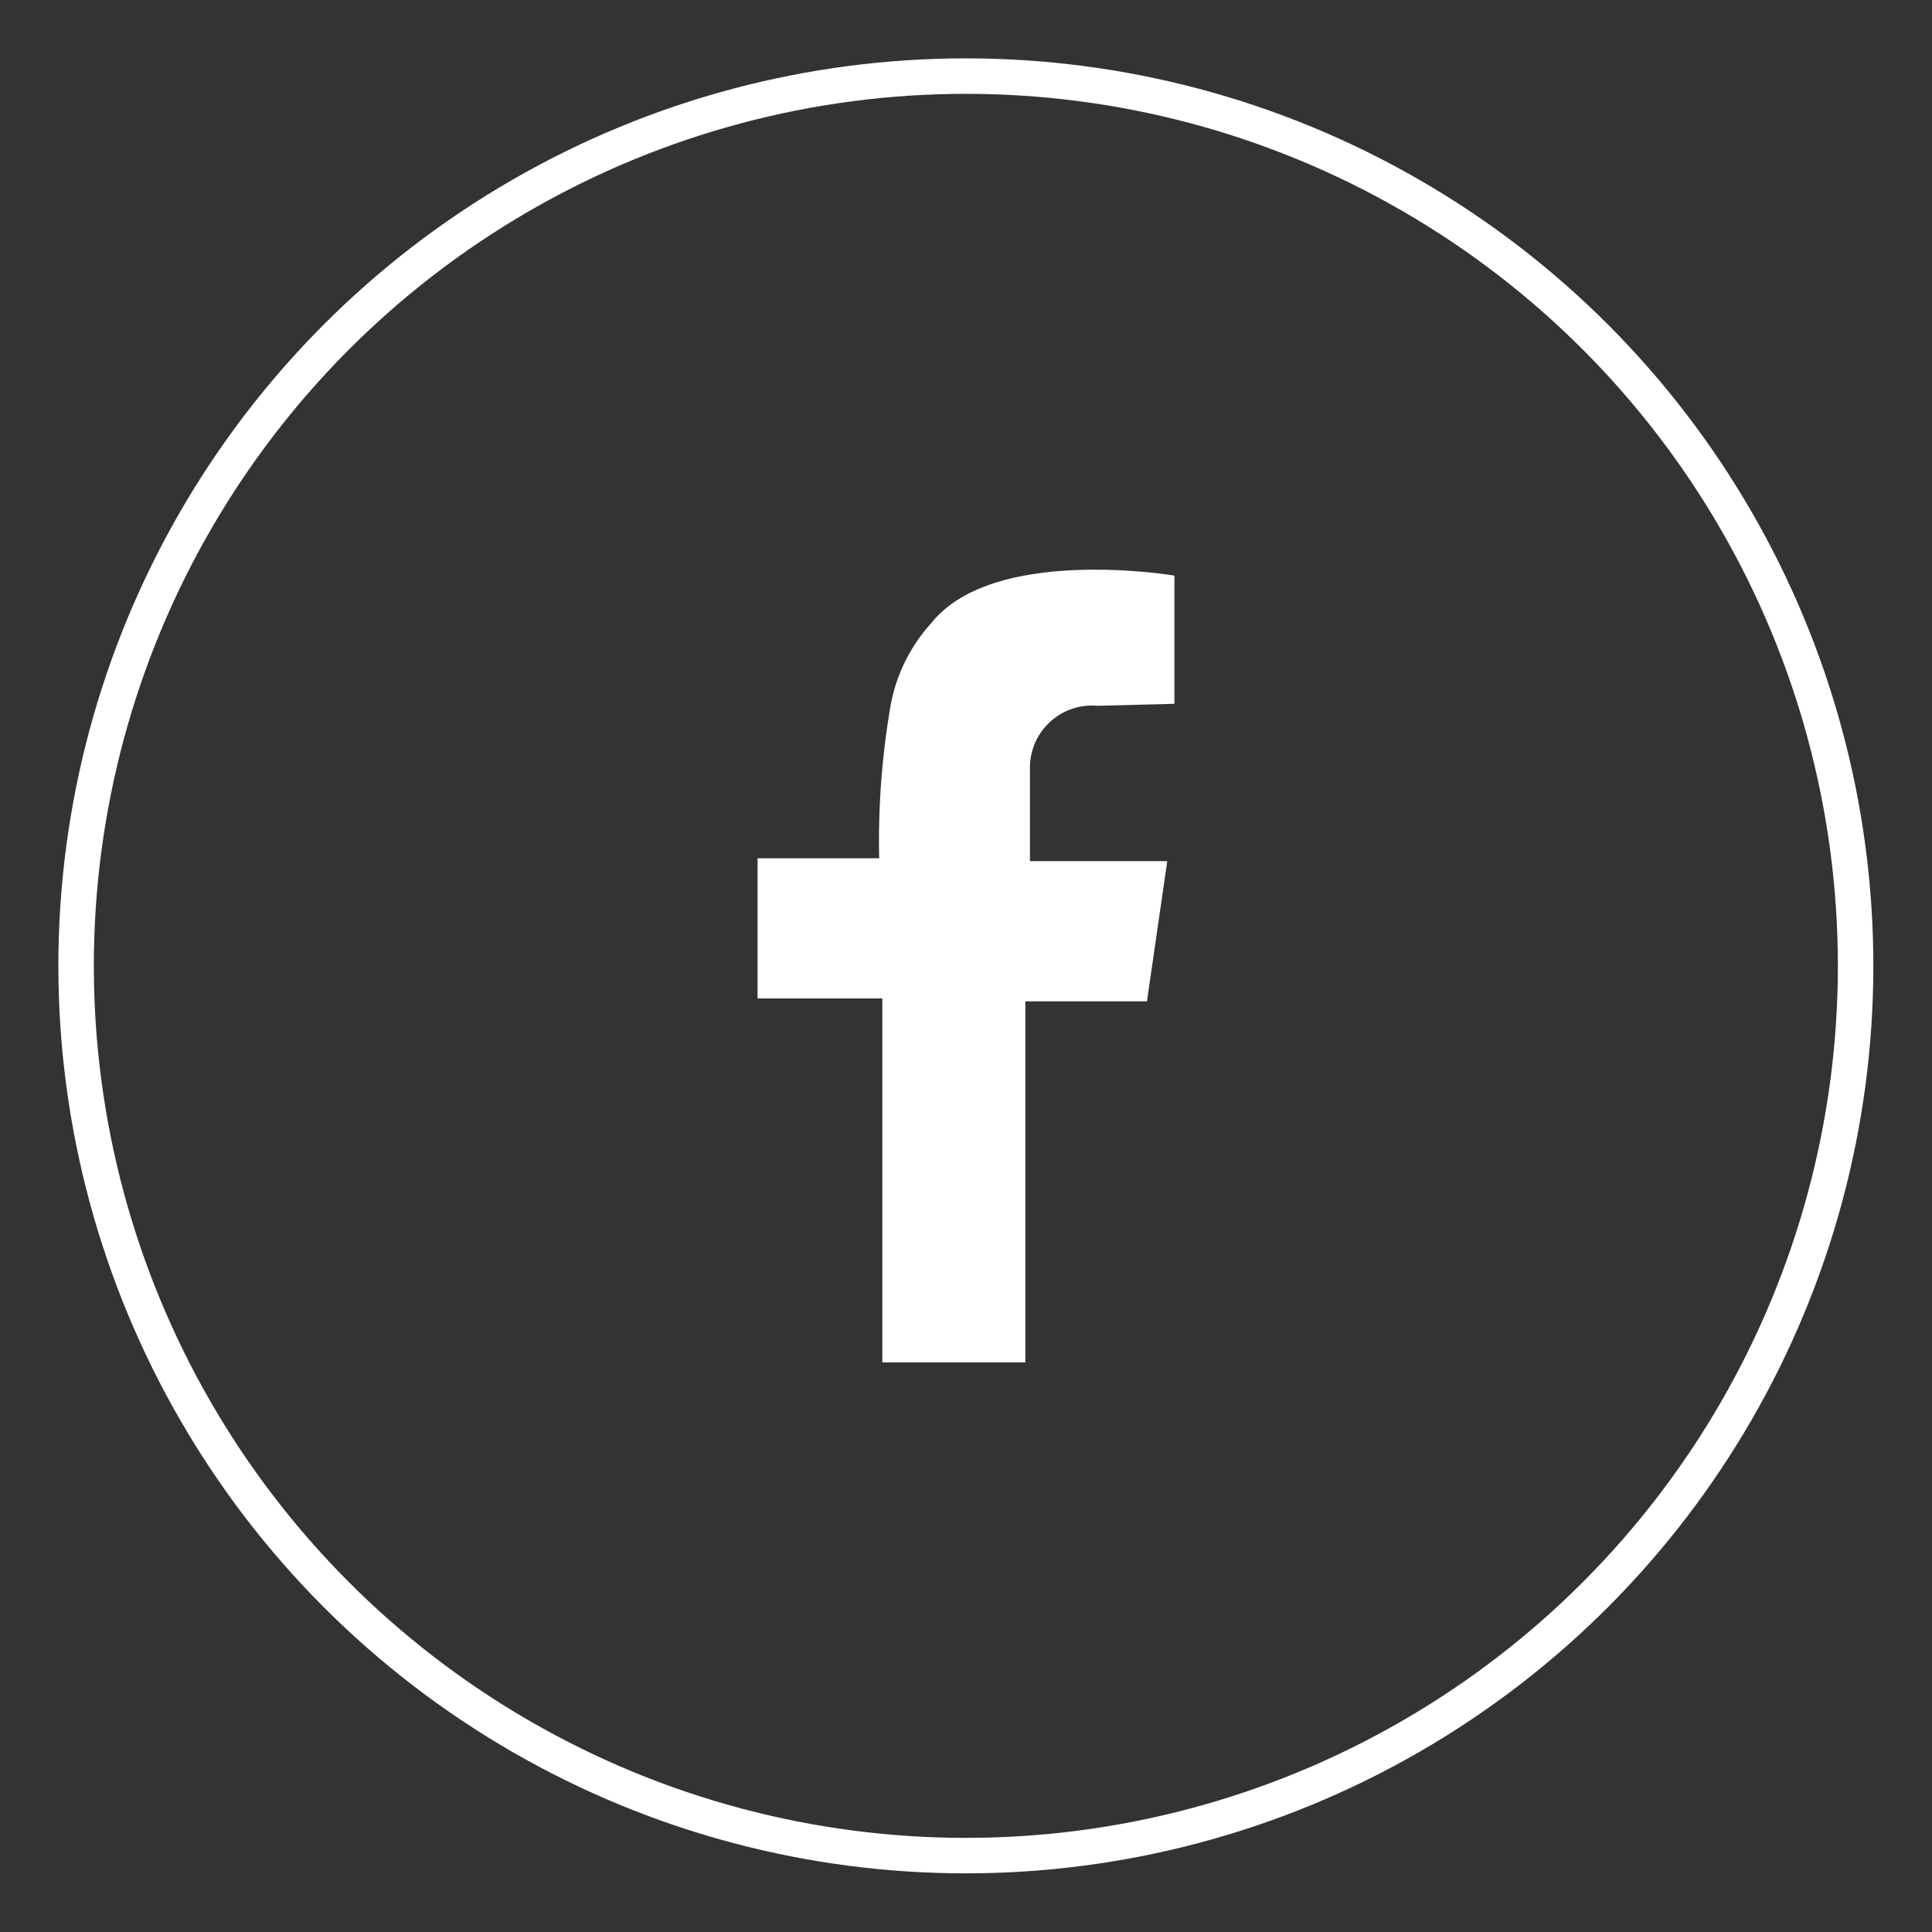
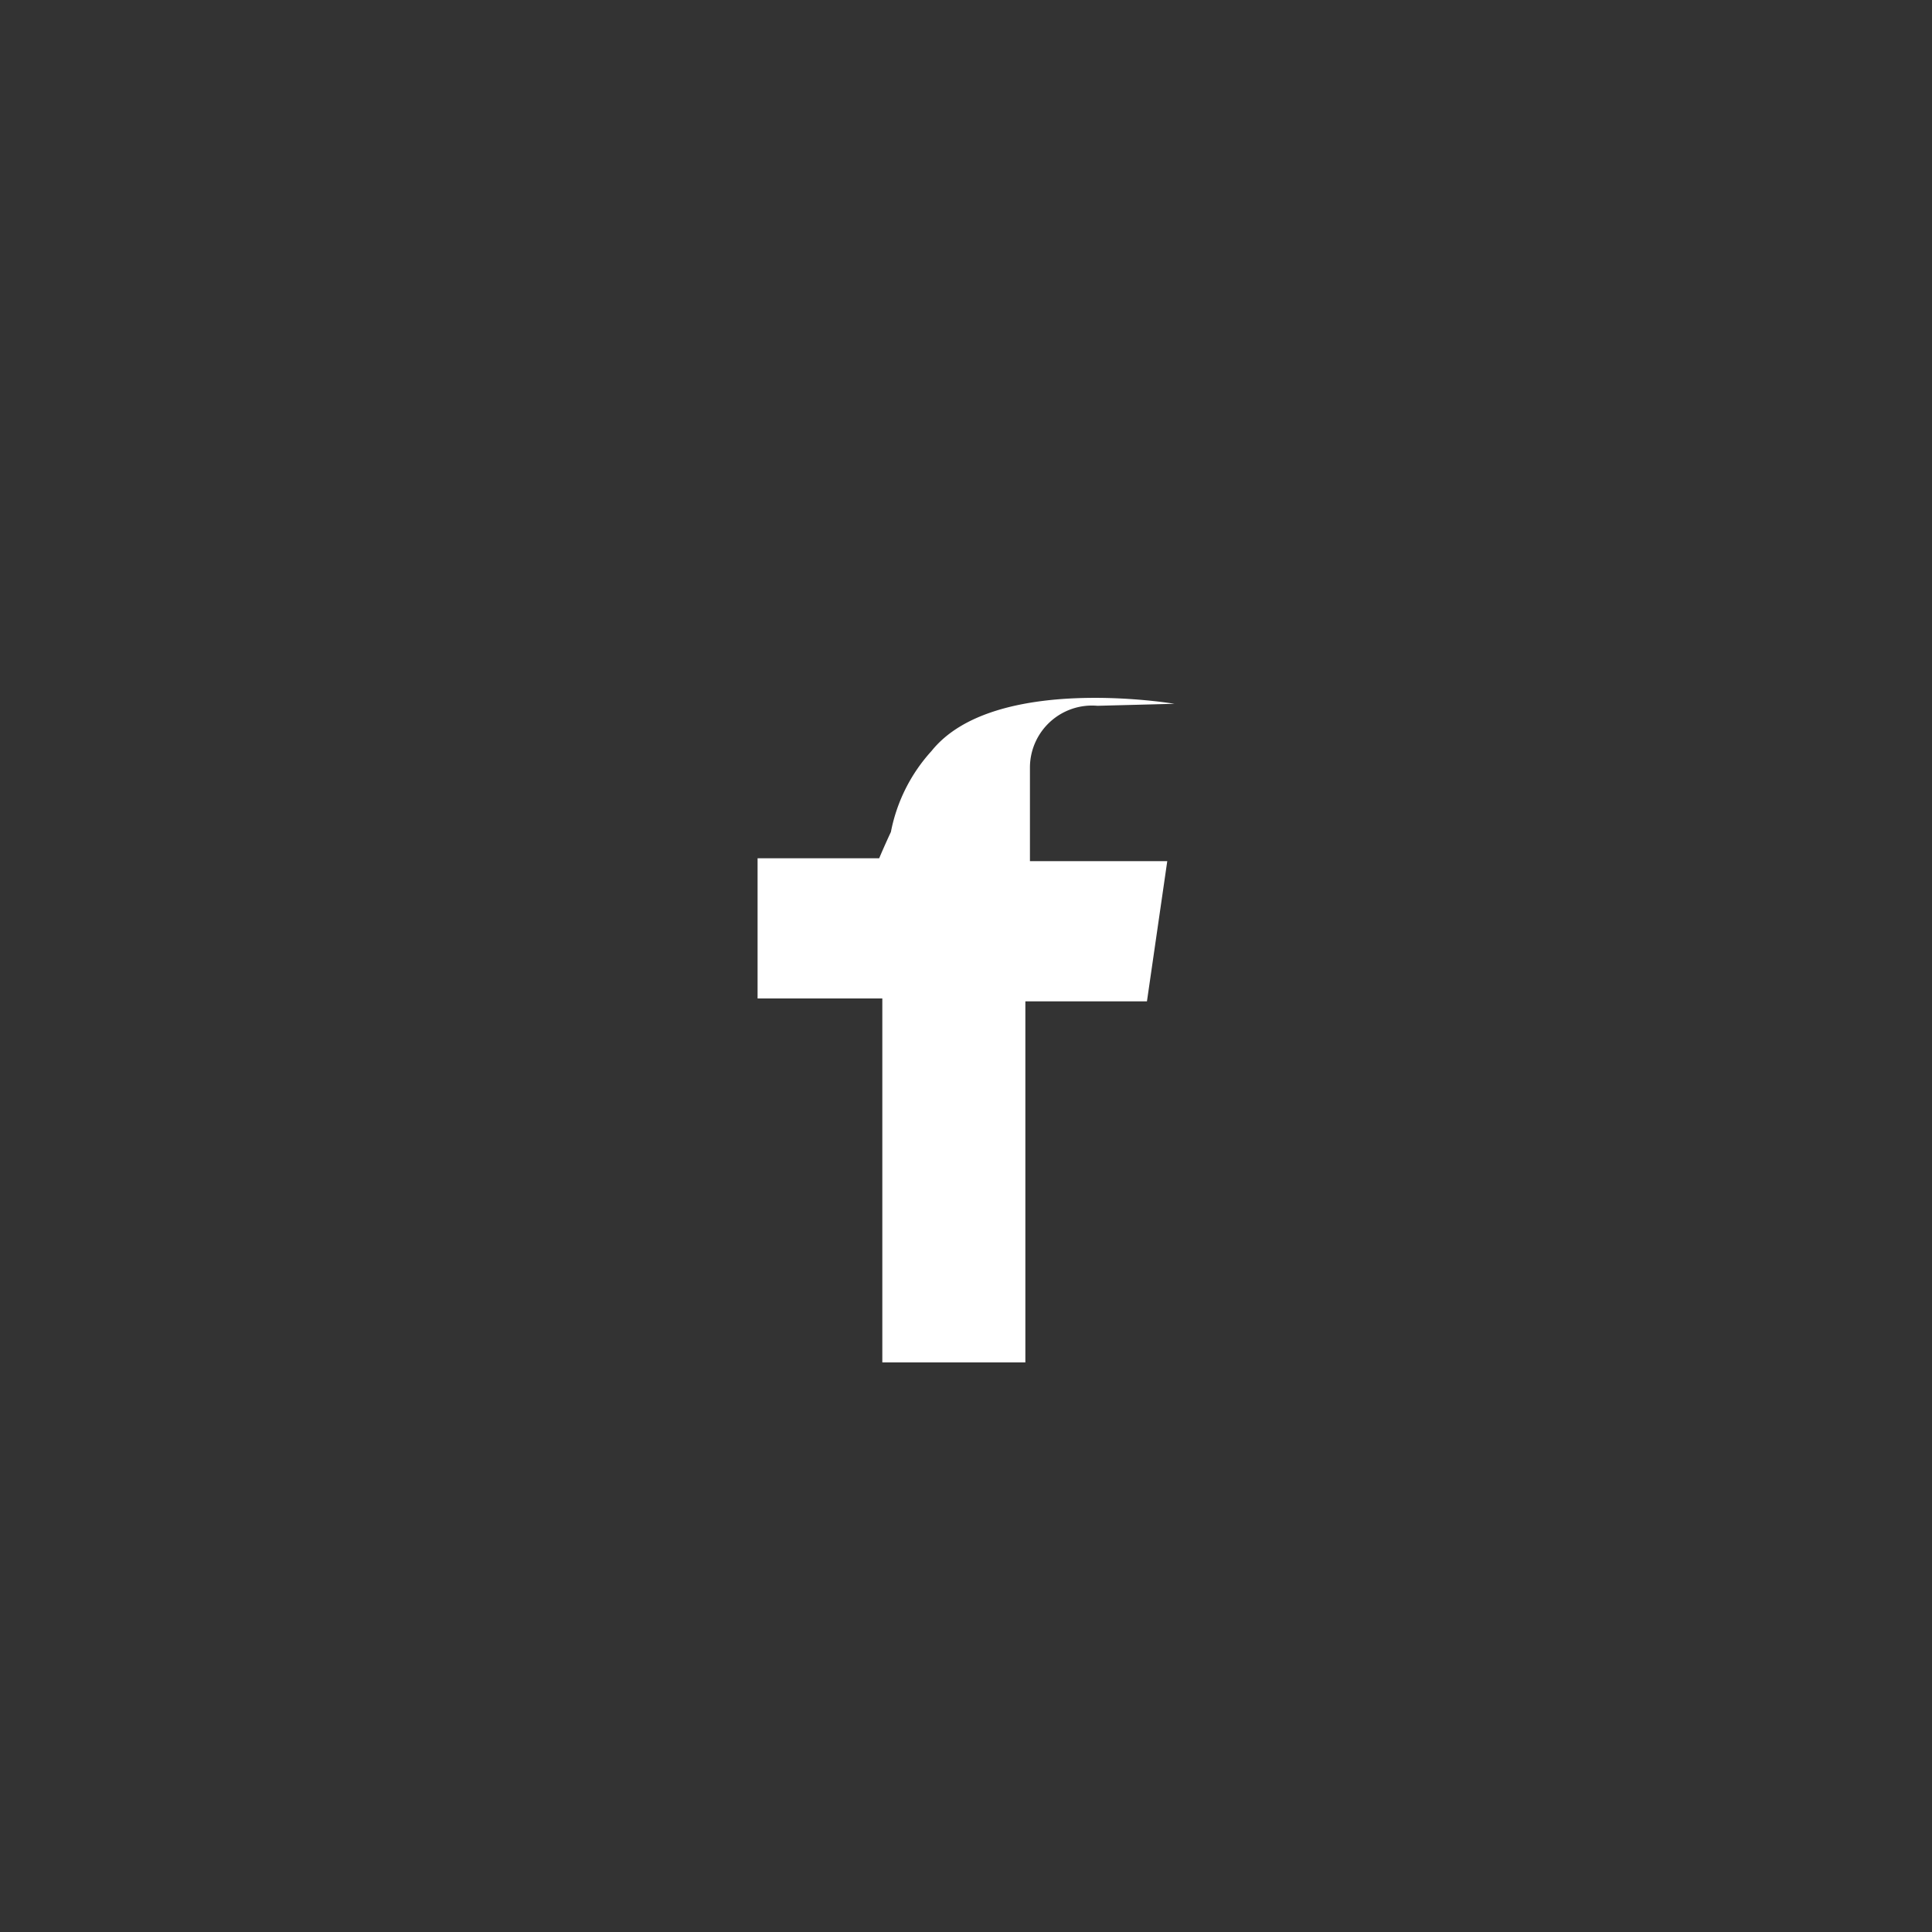
<svg xmlns="http://www.w3.org/2000/svg" viewBox="0 0 67.53 67.53">
  <rect x="0" y="0" width="67.53" height="67.53" fill="#333333" stroke="none" />
  <defs>
    <style>.cls-1{fill:#fff;}.cls-2,.cls-3{fill:none;}.cls-2{stroke:#fff;stroke-miterlimit:10;stroke-width:1.24px;}</style>
  </defs>
  <g id="レイヤー_2" data-name="レイヤー 2">
    <g id="デザイン">
-       <path class="cls-1" d="M41.05,24.6V20.12s-6.31-1.07-8.49,1.65a5.85,5.85,0,0,0-1.42,2.83A27.91,27.91,0,0,0,30.73,30H26.48v4.9h4.36V47.62h5V35h4.25l.71-4.9H36v-3.3a2.17,2.17,0,0,1,2.36-2.13Z" />
-       <circle class="cls-2" cx="33.76" cy="33.76" r="31.1" />
+       <path class="cls-1" d="M41.05,24.6s-6.31-1.07-8.49,1.65a5.85,5.85,0,0,0-1.42,2.83A27.91,27.91,0,0,0,30.73,30H26.48v4.9h4.36V47.62h5V35h4.25l.71-4.9H36v-3.3a2.17,2.17,0,0,1,2.36-2.13Z" />
      <rect class="cls-3" width="67.53" height="67.53" />
    </g>
  </g>
</svg>